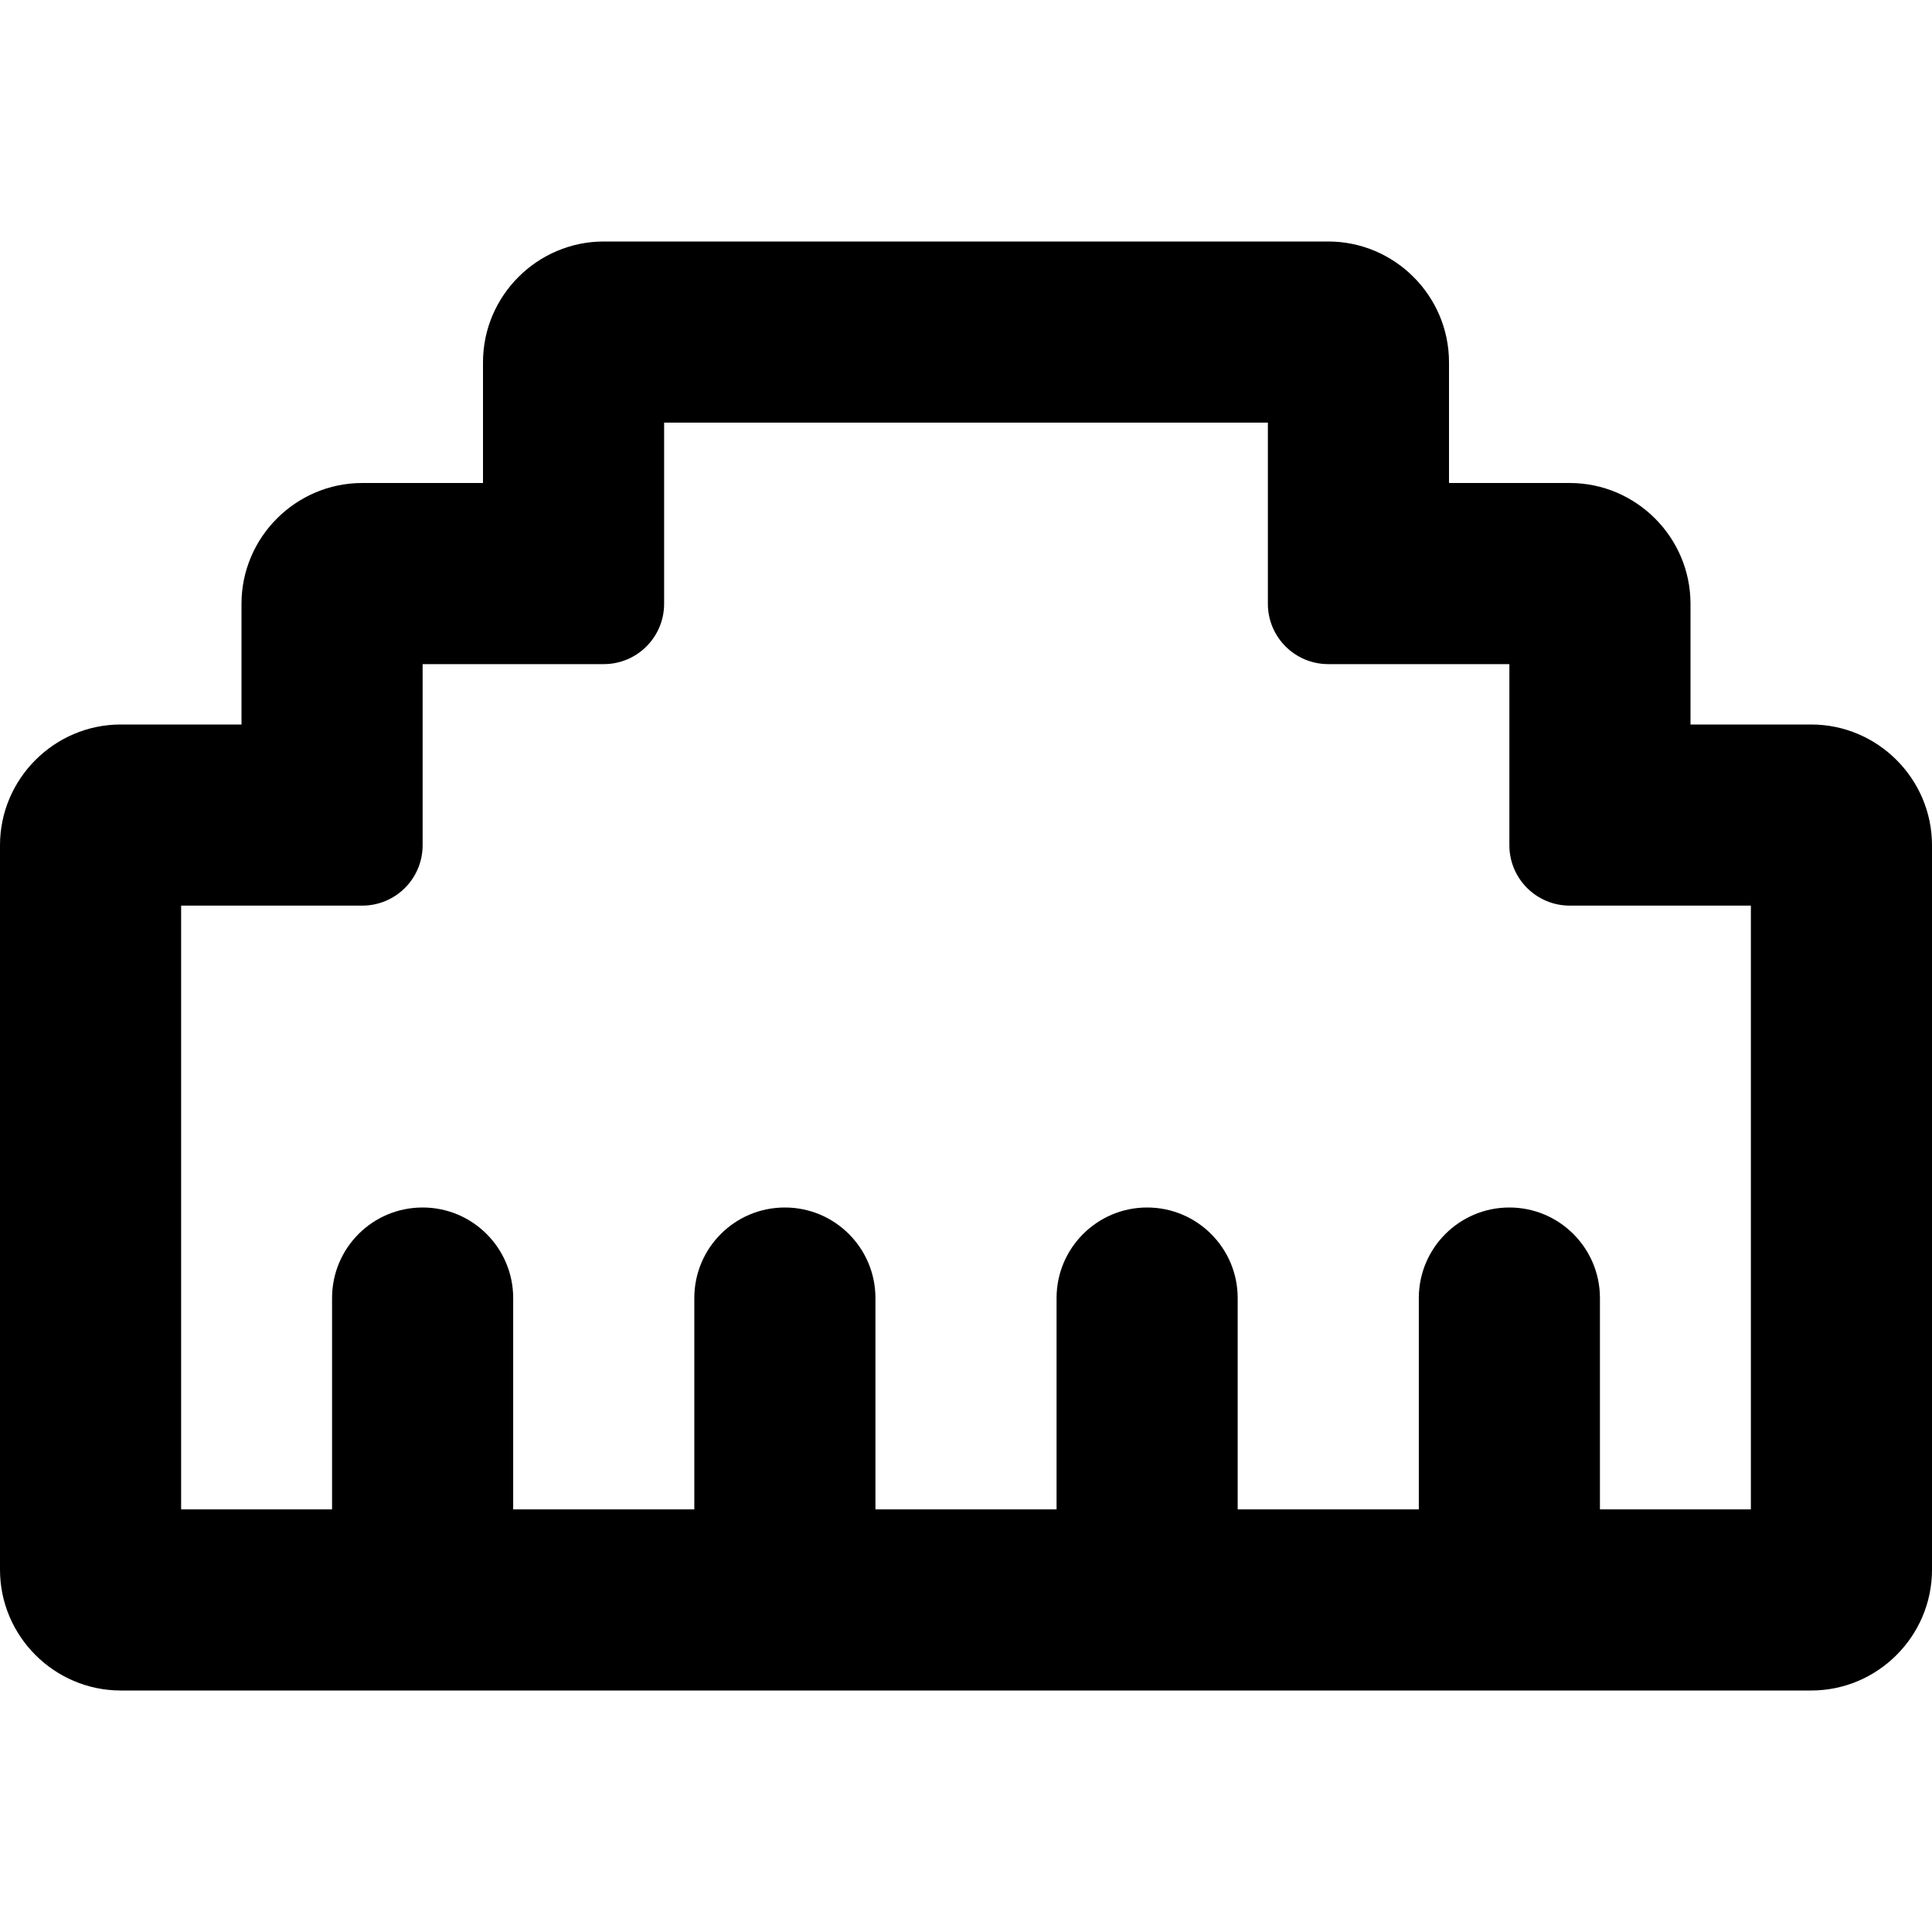
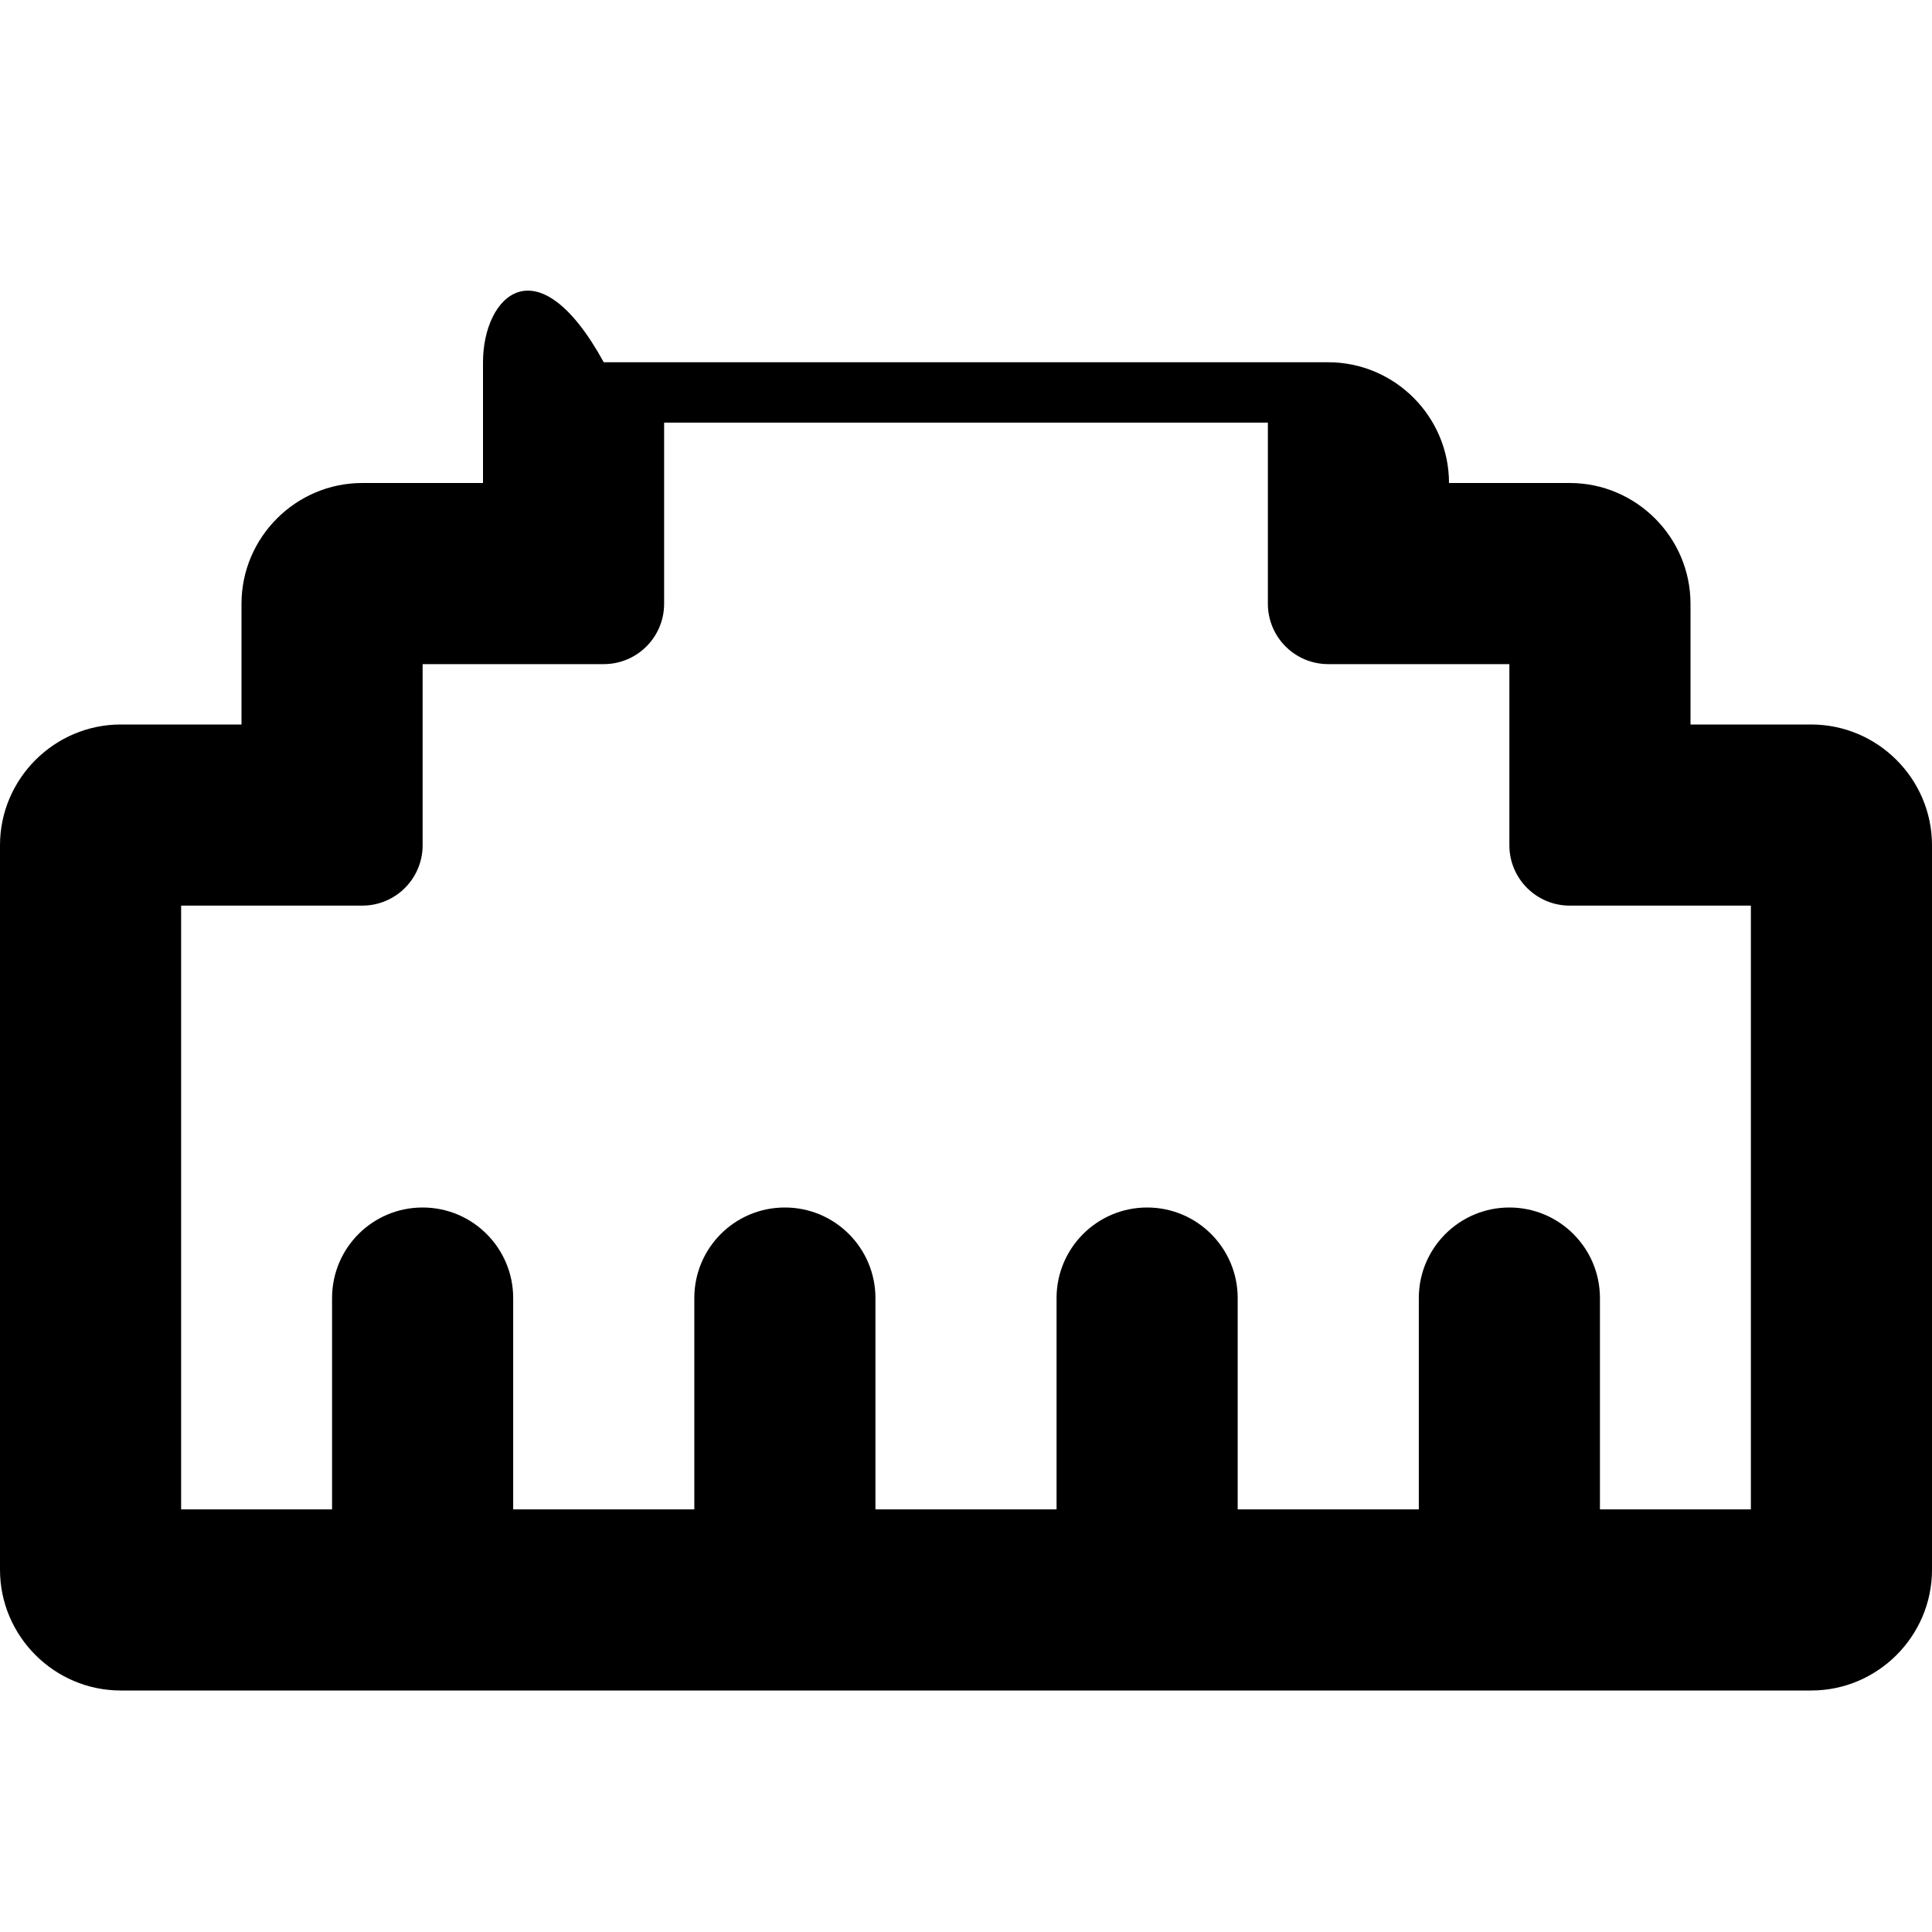
<svg xmlns="http://www.w3.org/2000/svg" viewBox="0 0 512 512">
-   <path d="M480 192h-32V160c0-17.6-14.4-32-32-32h-32V96c0-17.6-14.4-32-32-32H160C142.4 64 128 78.4 128 96v32H96C78.4 128 64 142.4 64 160v32H32C14.4 192 0 206.4 0 224v192c0 17.6 14.4 32 32 32h448c17.6 0 32-14.4 32-32V224C512 206.4 497.6 192 480 192zM464 400h-40v-56c0-13.25-10.75-24-24-24s-24 10.75-24 24v56h-48v-56c0-13.25-10.75-24-24-24s-24 10.75-24 24v56h-48v-56C232 330.8 221.3 320 208 320s-24 10.75-24 24v56h-48v-56C136 330.8 125.3 320 112 320s-24 10.75-24 24v56H48v-160H96c8.836 0 16-7.164 16-16V176H160c8.836 0 16-7.164 16-16V112h160V160c0 8.836 7.164 16 16 16h48V224c0 8.836 7.164 16 16 16h48V400z" />
+   <path d="M480 192h-32V160c0-17.6-14.4-32-32-32h-32c0-17.6-14.4-32-32-32H160C142.4 64 128 78.4 128 96v32H96C78.4 128 64 142.4 64 160v32H32C14.4 192 0 206.4 0 224v192c0 17.6 14.4 32 32 32h448c17.6 0 32-14.4 32-32V224C512 206.4 497.6 192 480 192zM464 400h-40v-56c0-13.25-10.75-24-24-24s-24 10.75-24 24v56h-48v-56c0-13.25-10.75-24-24-24s-24 10.75-24 24v56h-48v-56C232 330.8 221.3 320 208 320s-24 10.75-24 24v56h-48v-56C136 330.8 125.3 320 112 320s-24 10.75-24 24v56H48v-160H96c8.836 0 16-7.164 16-16V176H160c8.836 0 16-7.164 16-16V112h160V160c0 8.836 7.164 16 16 16h48V224c0 8.836 7.164 16 16 16h48V400z" />
</svg>